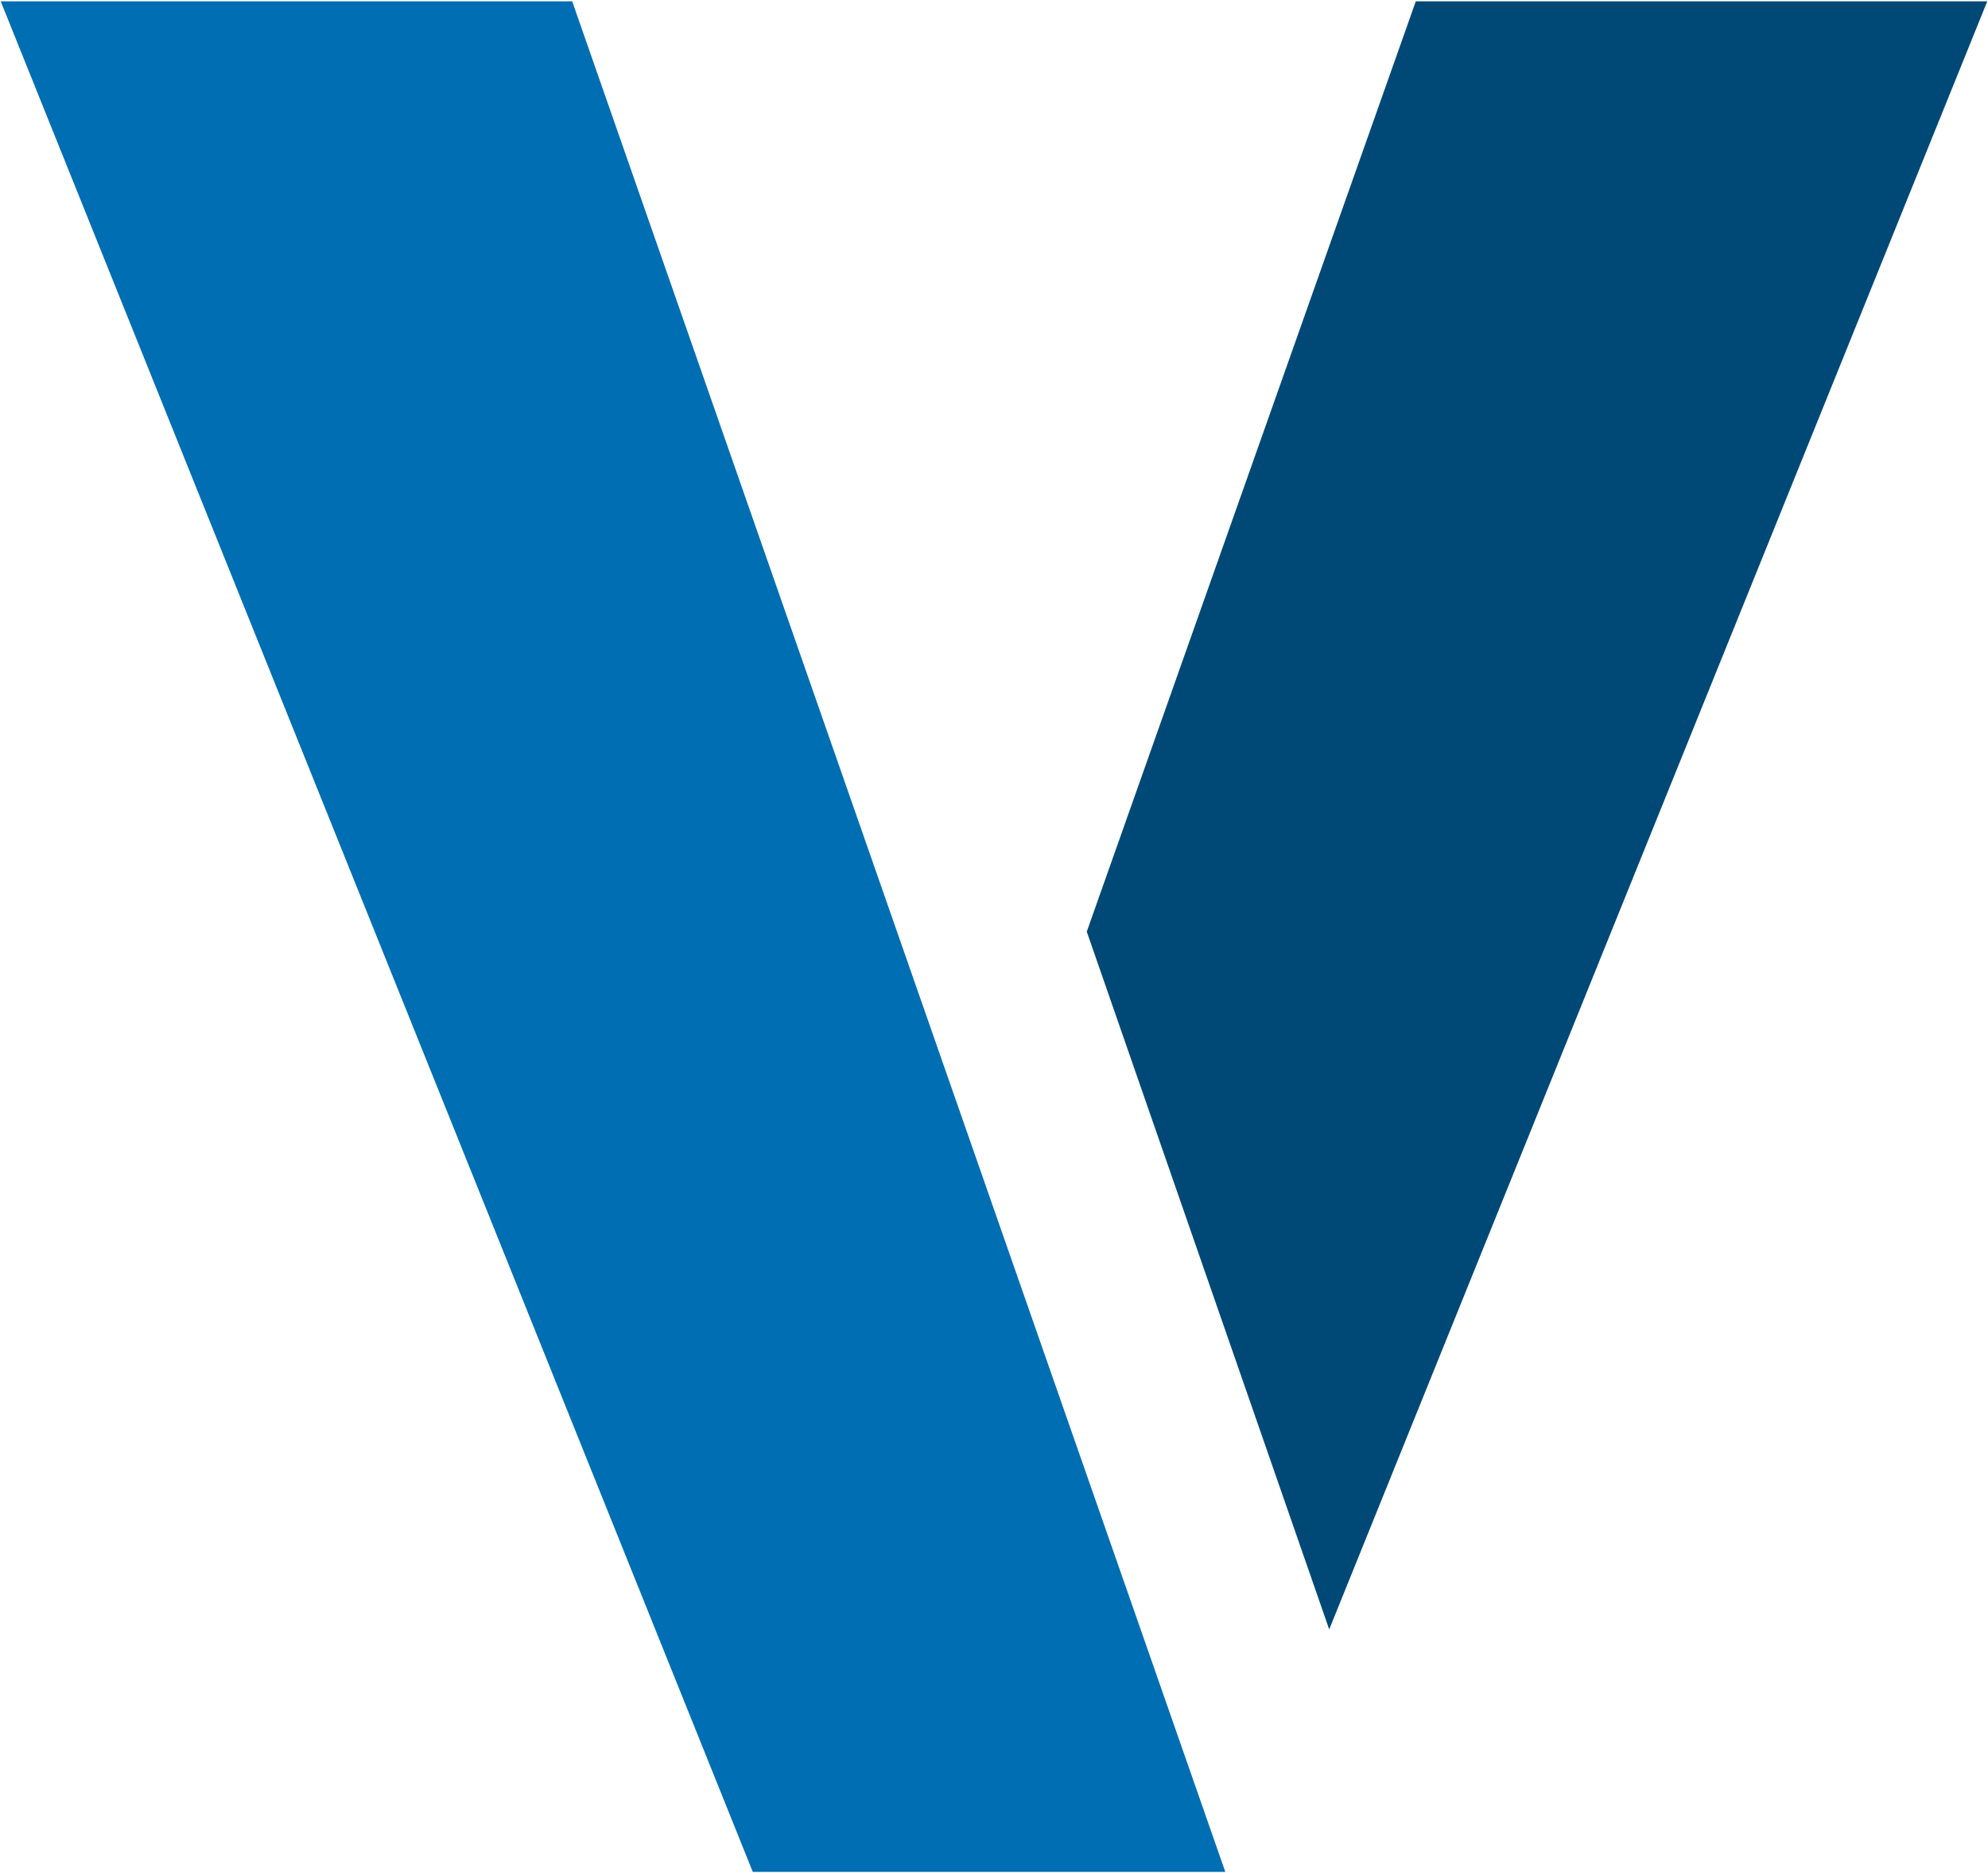
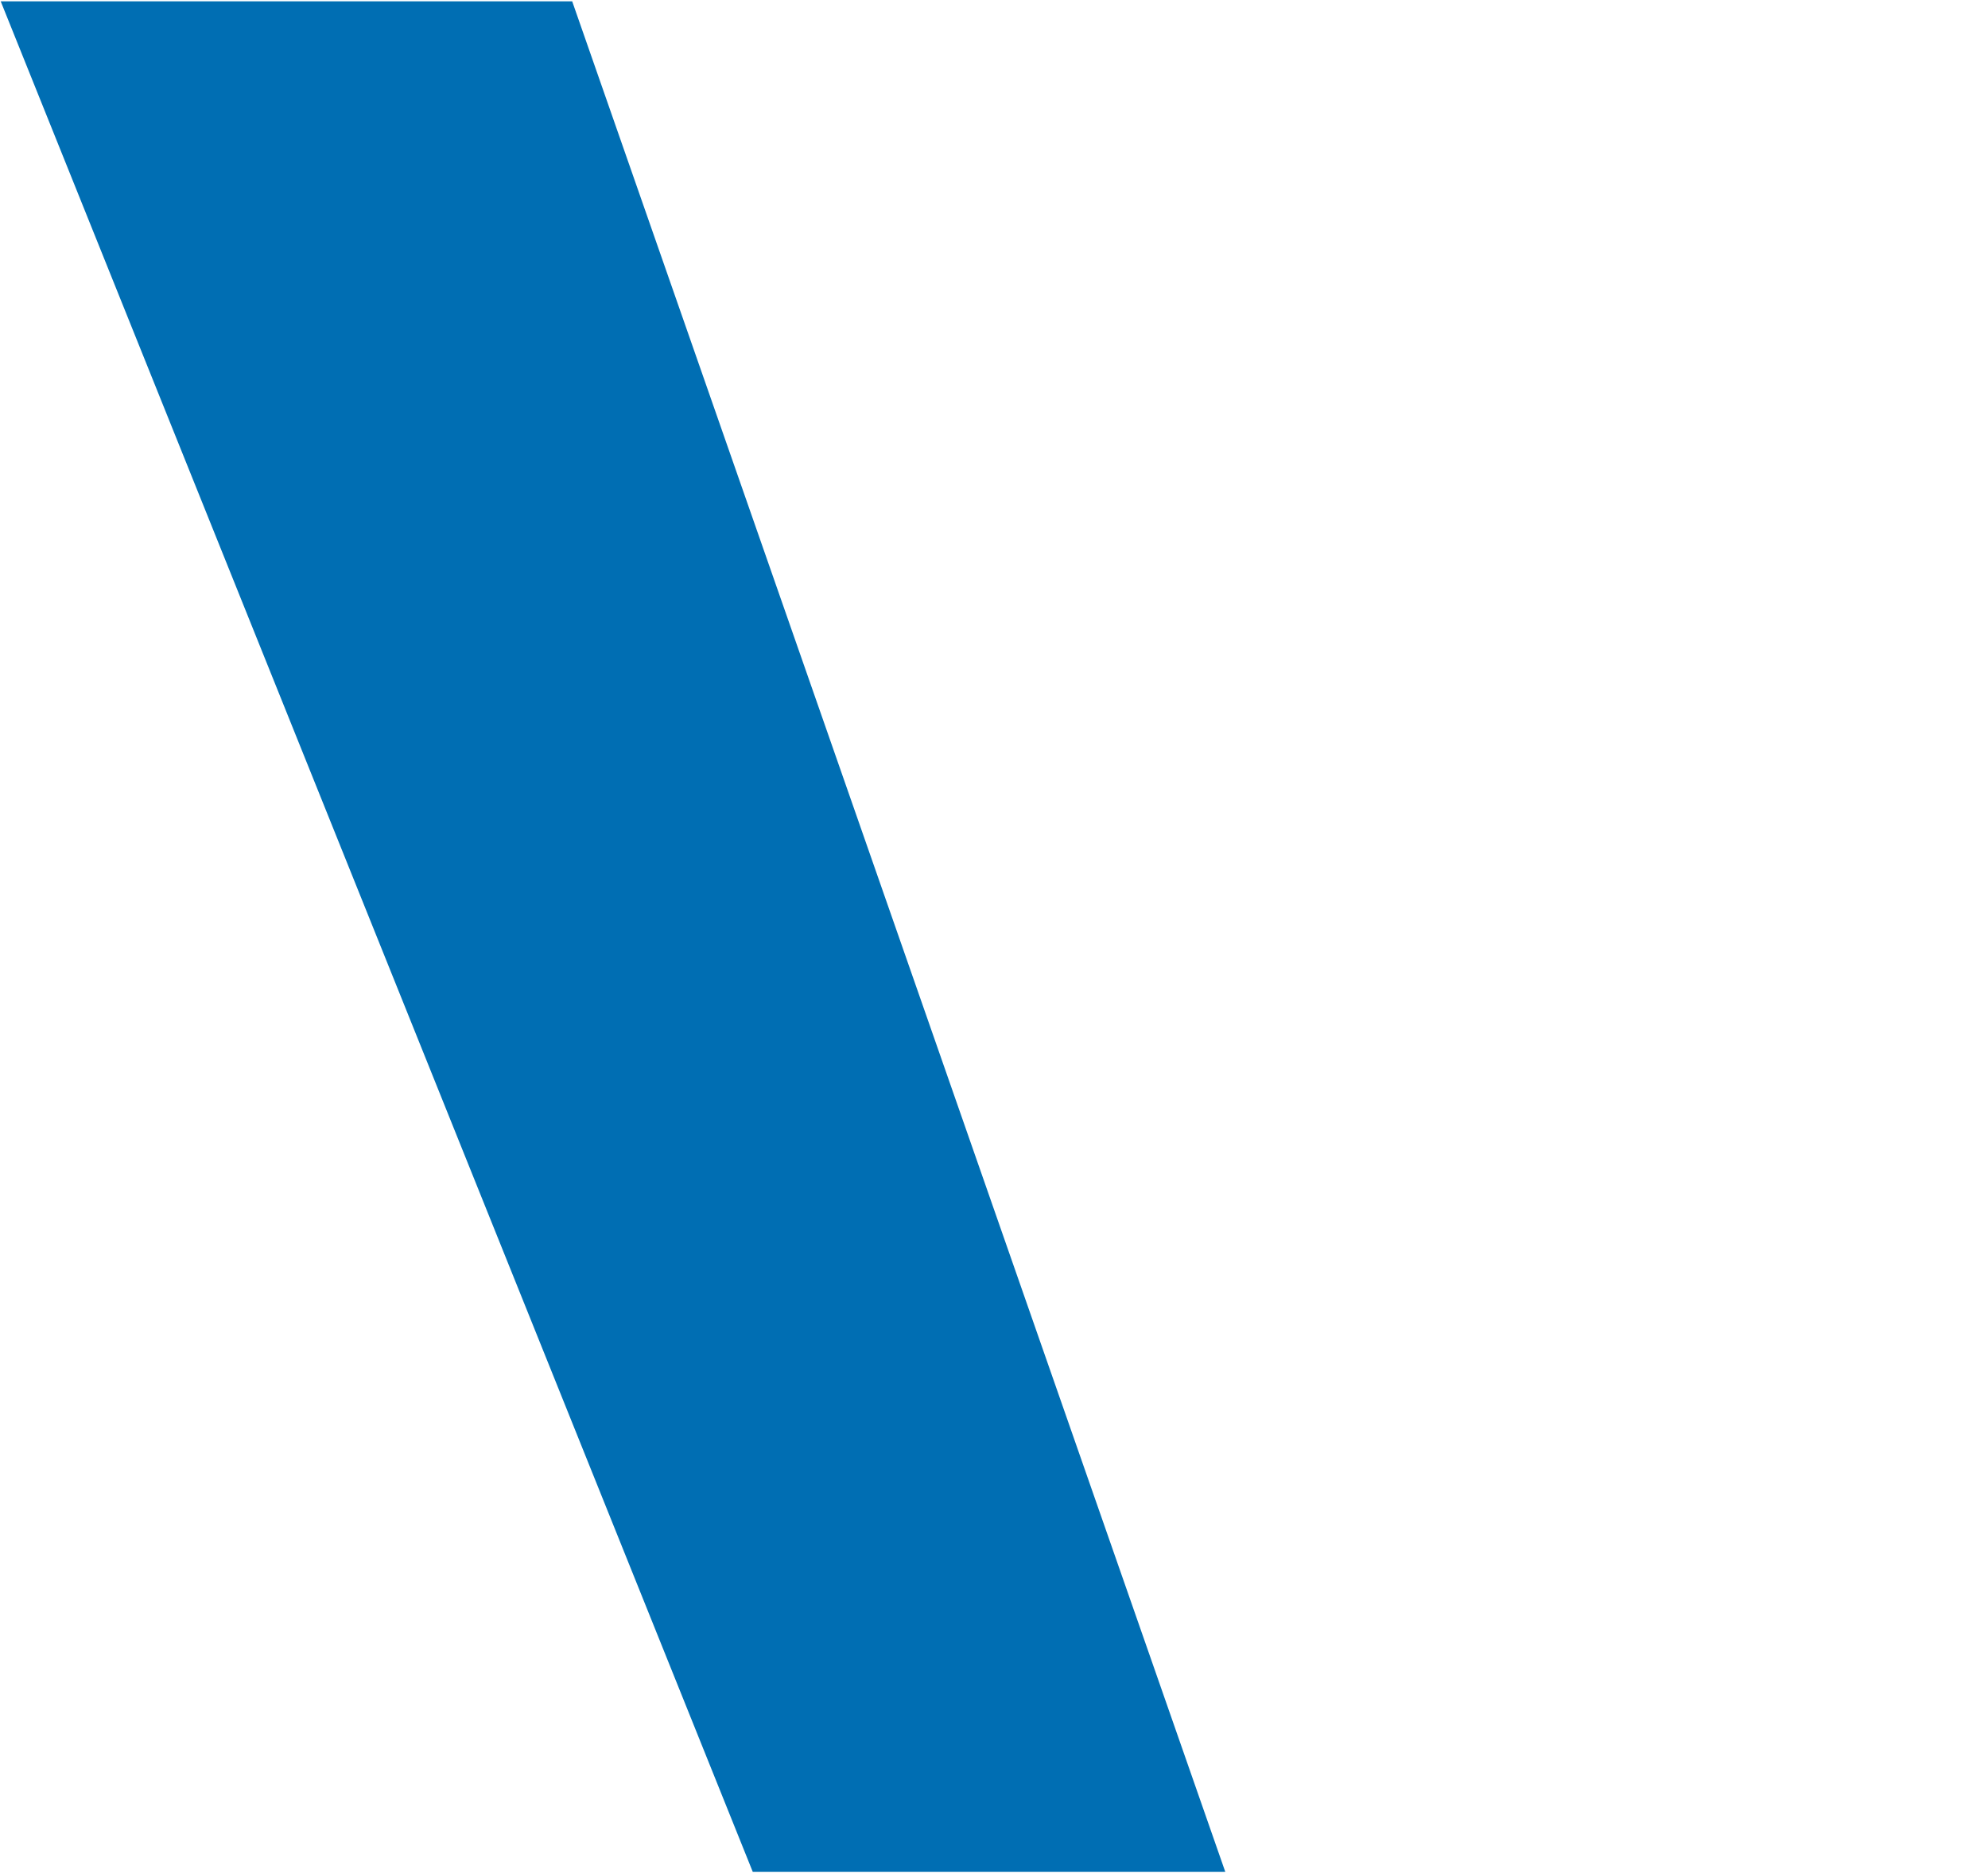
<svg xmlns="http://www.w3.org/2000/svg" width="760px" height="716px" viewBox="0 0 760 716" version="1.1">
  <title>V</title>
  <g id="Cygnus-Branding" stroke="none" stroke-width="1" fill="none" fill-rule="evenodd">
    <g id="VEGA-Icon" transform="translate(-120, -142)">
      <g id="V" transform="translate(120.27, 142.5)">
        <polygon id="Rectangle" fill="#006EB3" points="-4.88387336e-14 3.58764667e-13 218.472 0 468.155 715 287.513 715" />
-         <polygon id="Rectangle" fill="#004977" transform="translate(587.321, 311.157) scale(-1, 1) translate(-587.321, -311.157)" points="415.192 3.58764667e-13 633.664 0 759.451 355.608 666.766 622.315" />
      </g>
    </g>
  </g>
</svg>